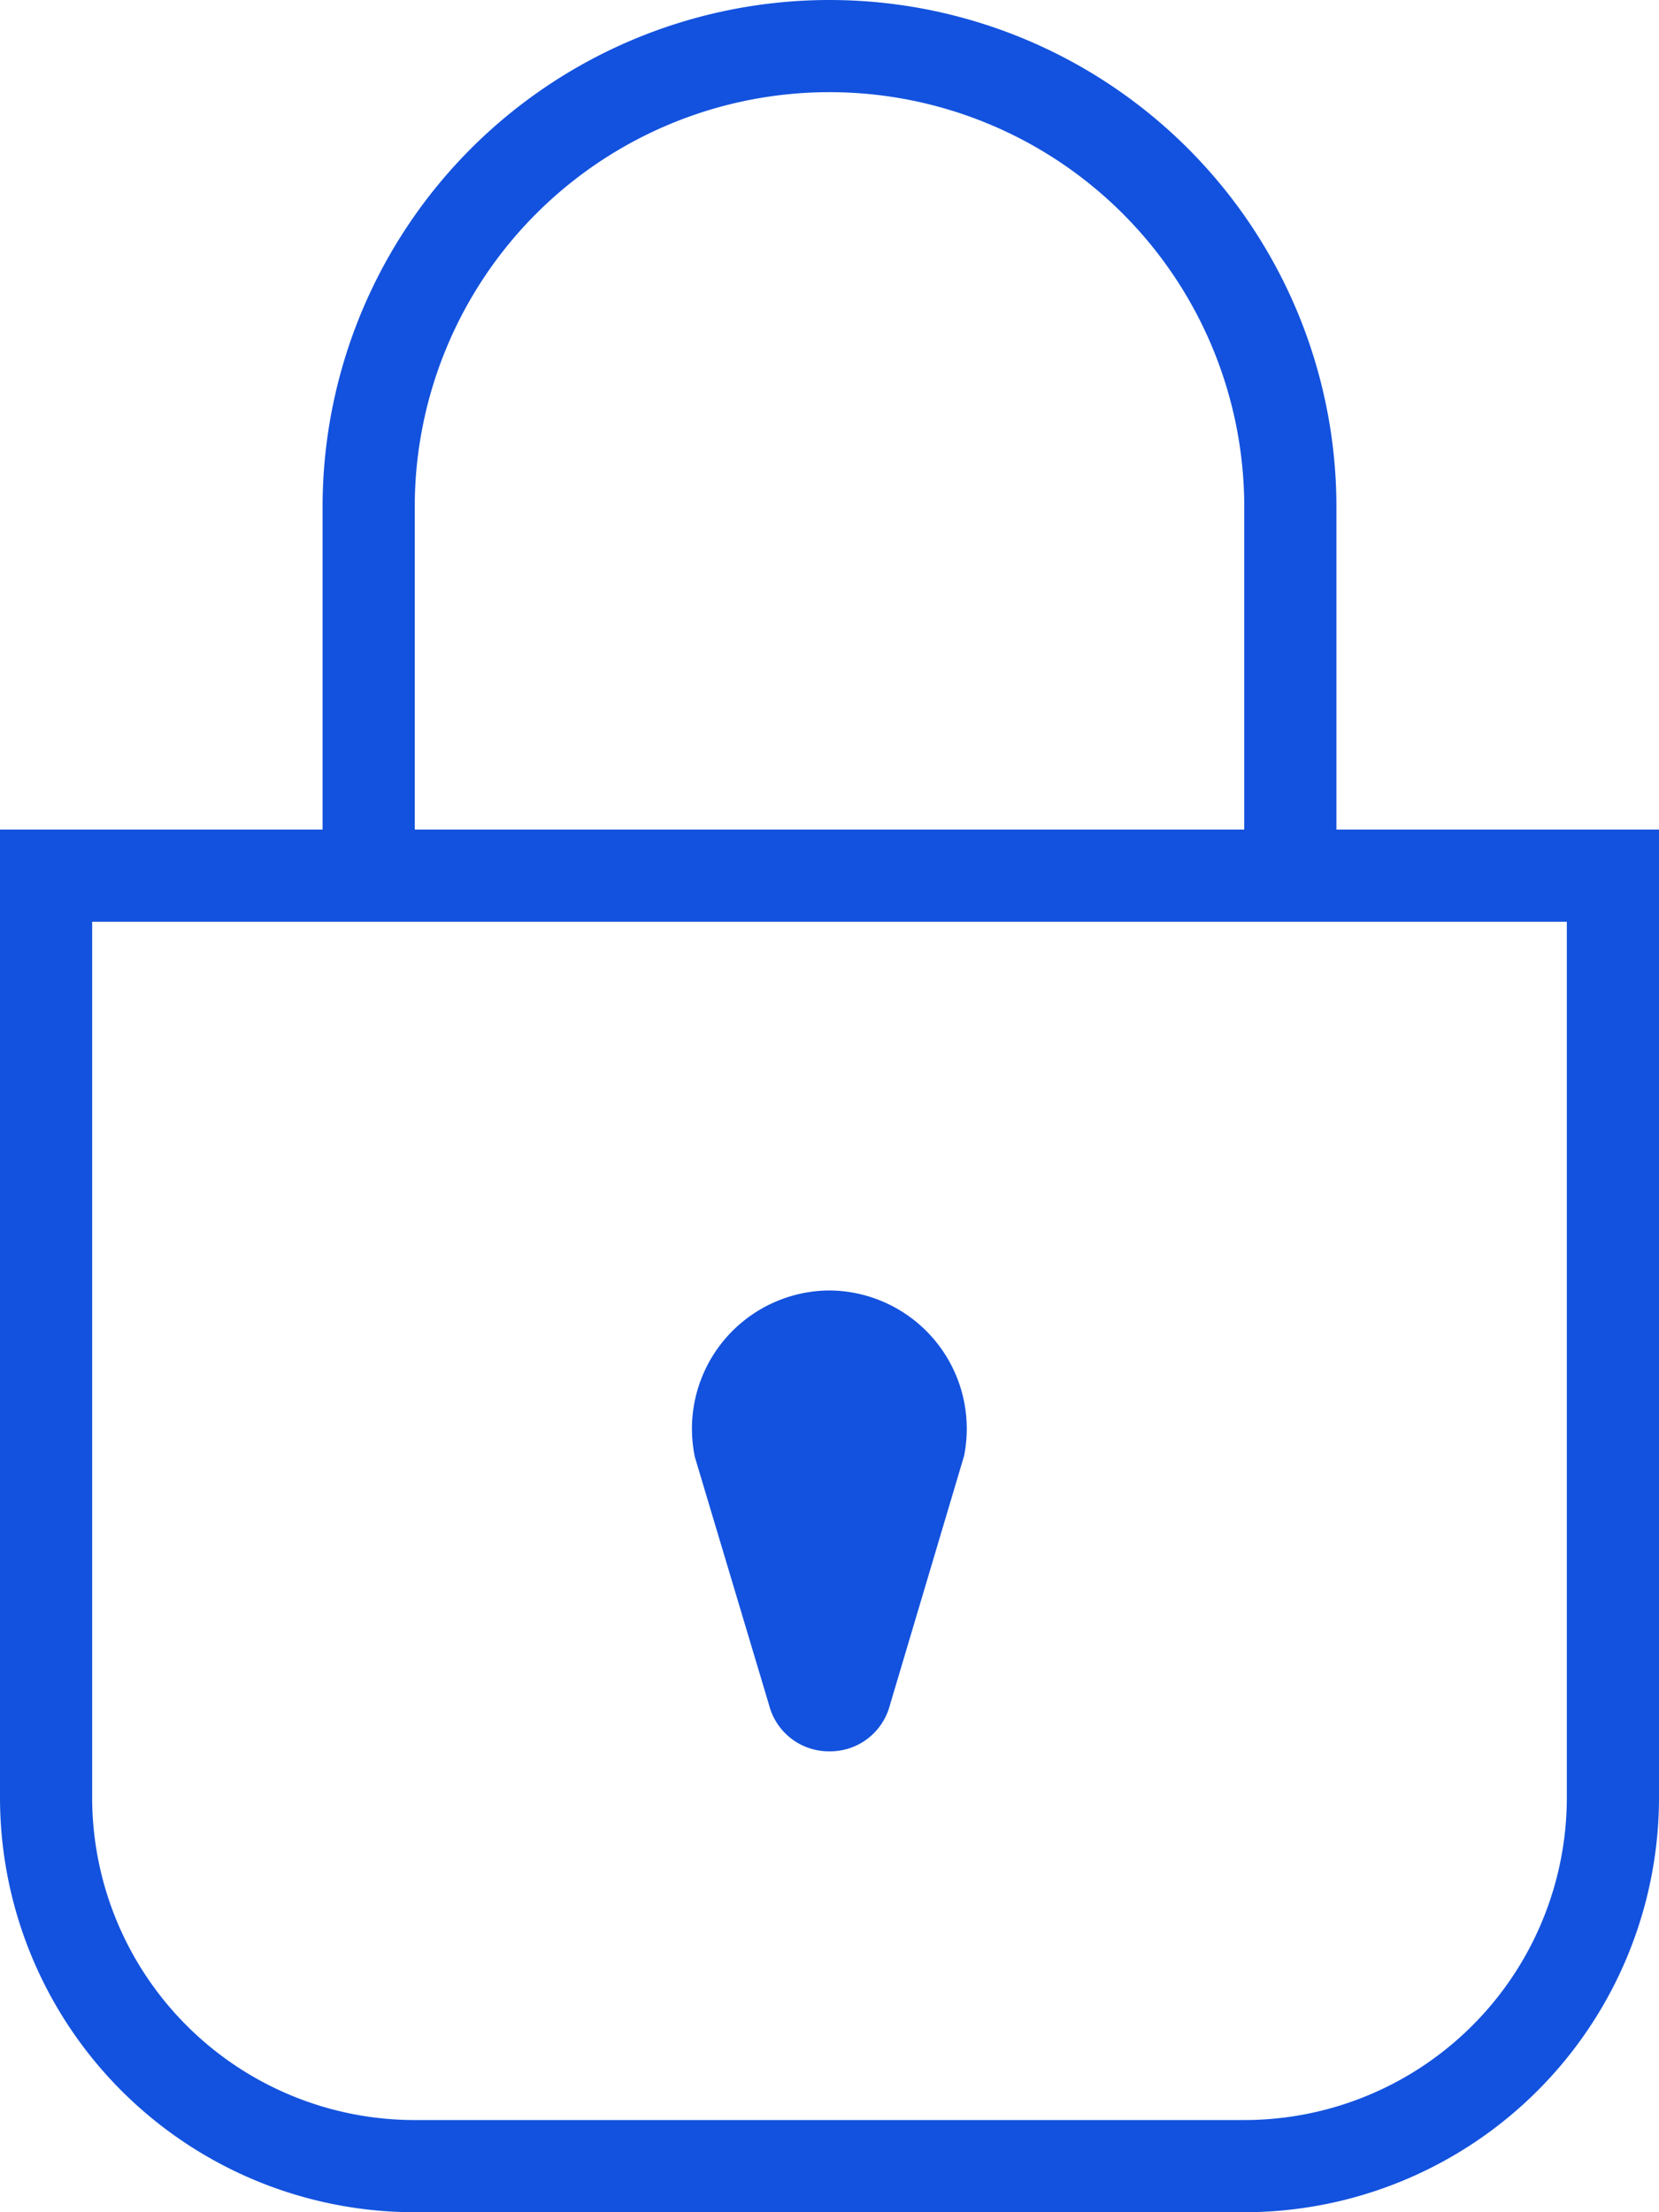
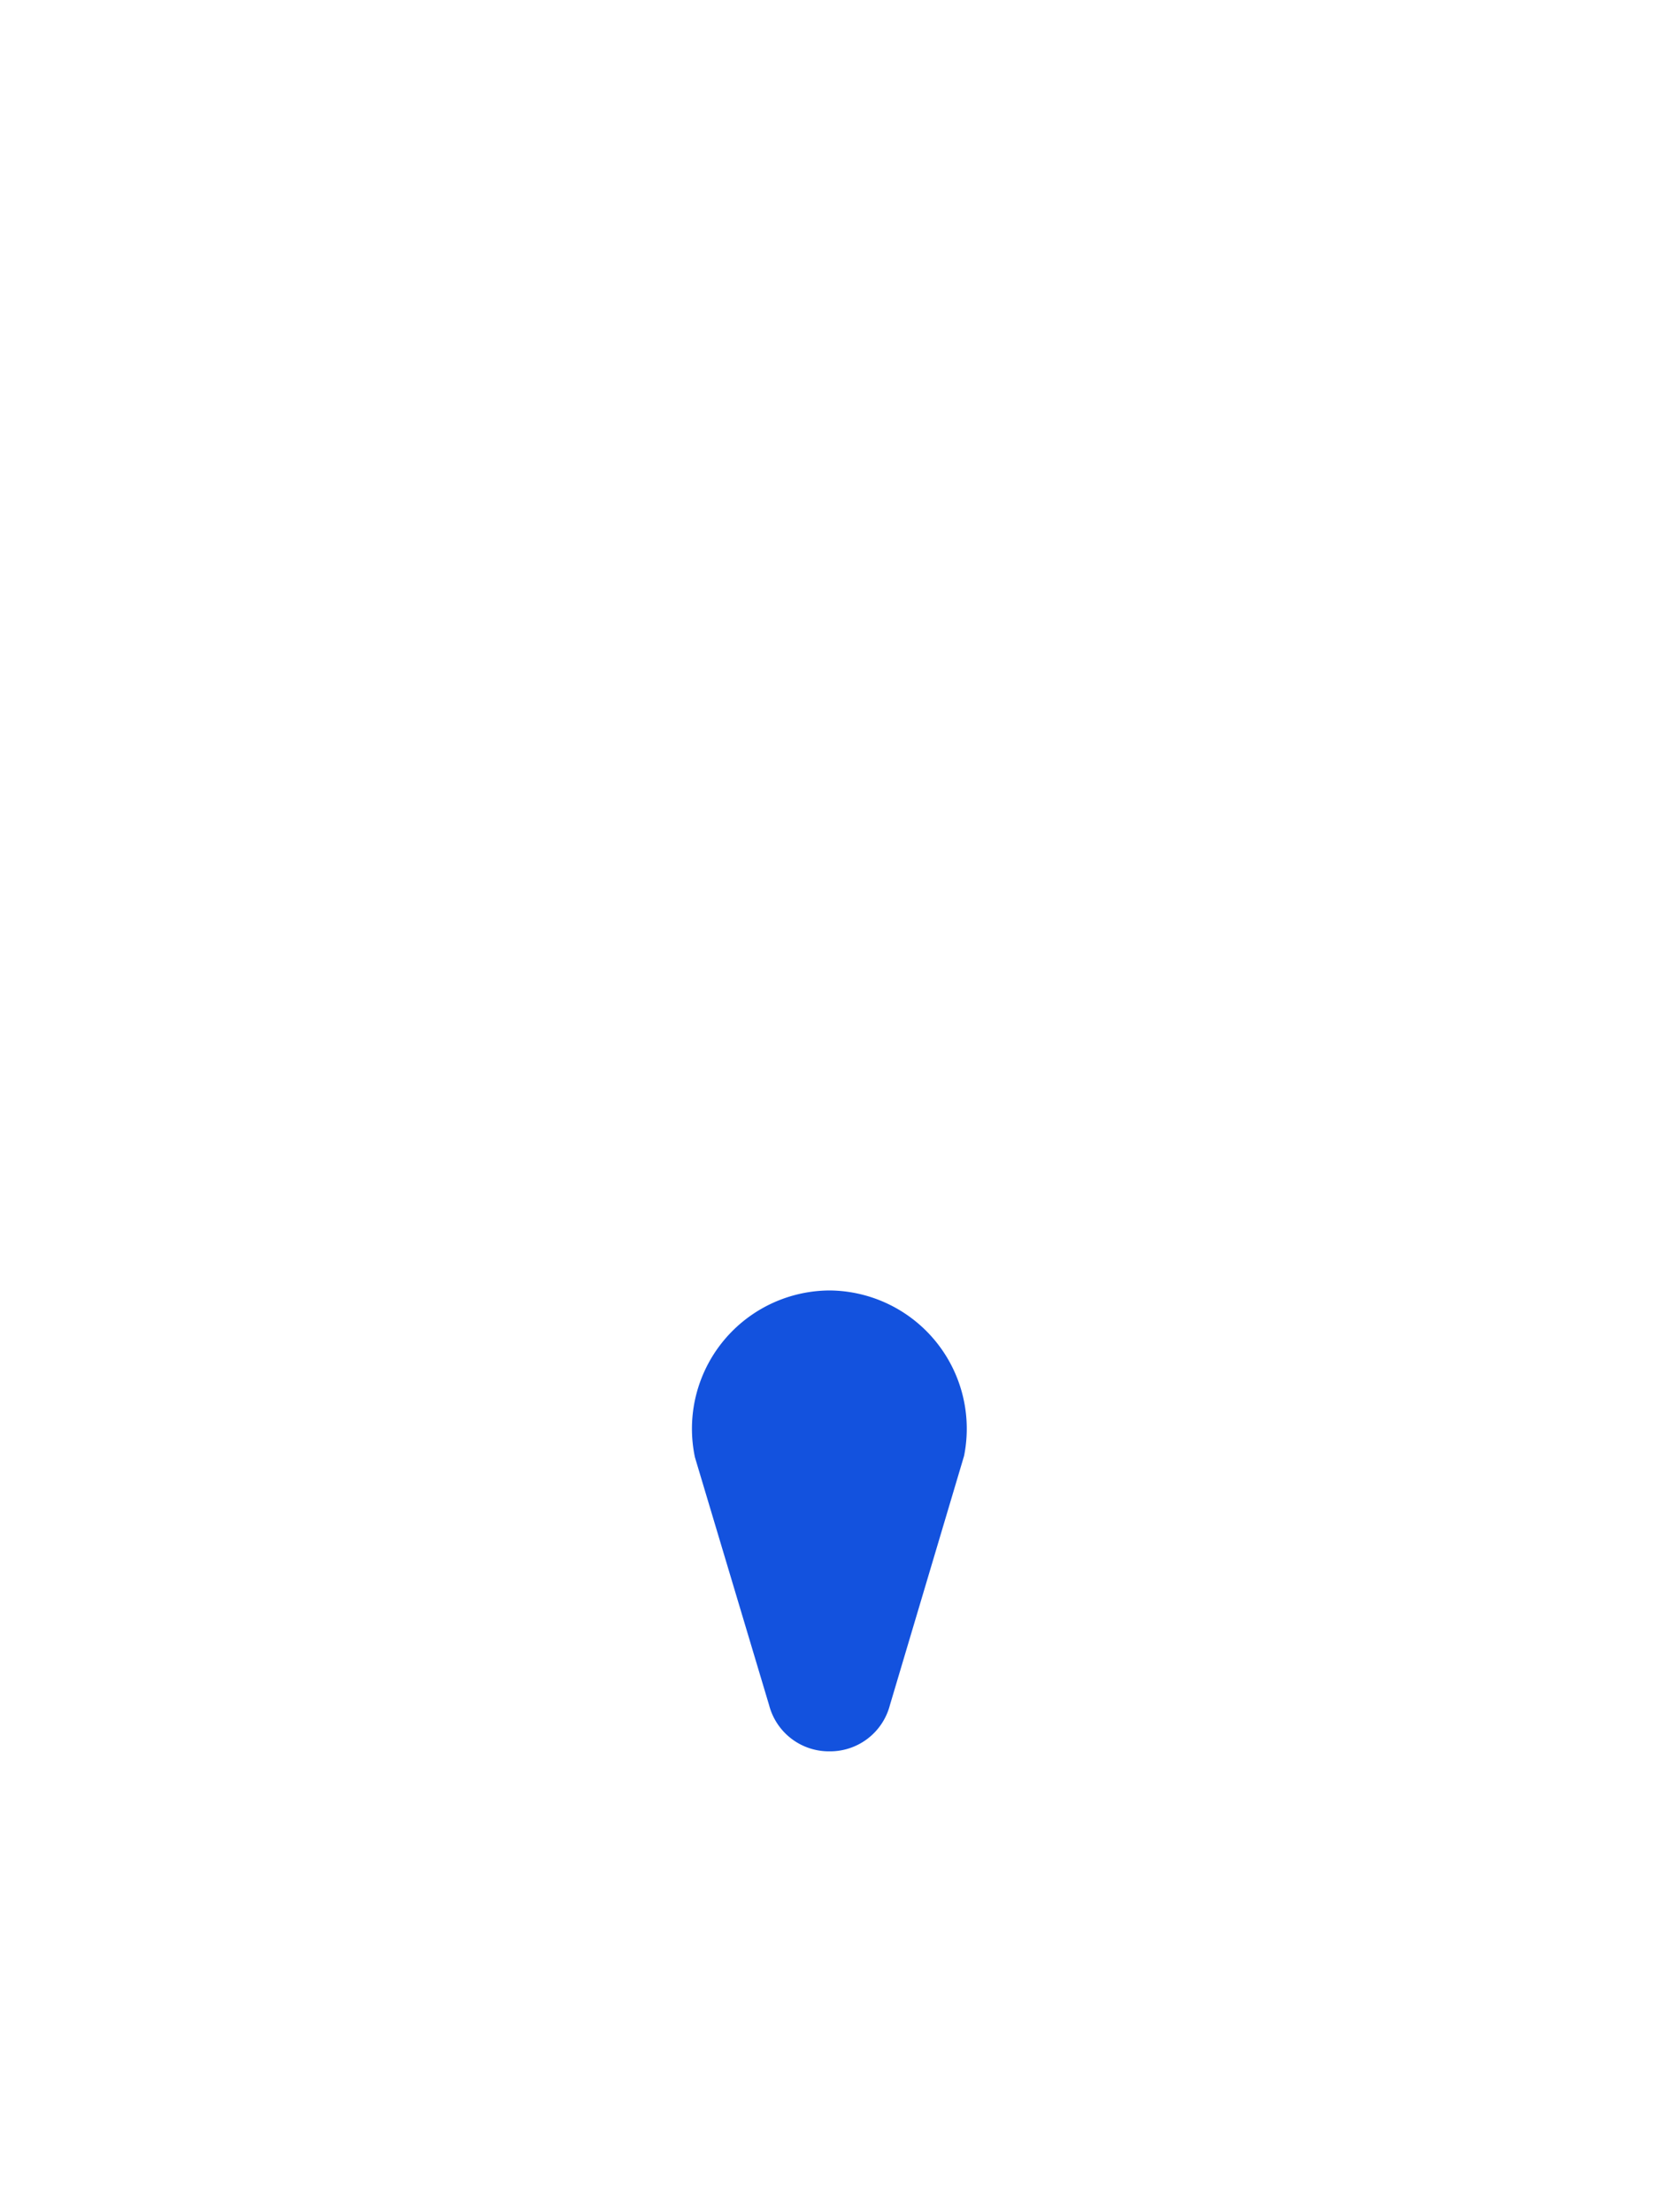
<svg xmlns="http://www.w3.org/2000/svg" width="36" height="48" viewBox="0 0 36 48">
  <g id="Lock" transform="translate(-6)">
-     <path id="Path_11924" data-name="Path 11924" d="M33,47H15a8,8,0,0,1-8-8V19H41V39A8,8,0,0,1,33,47Z" fill="none" stroke="#1352de" stroke-miterlimit="10" stroke-width="2" />
-     <path id="Path_11925" data-name="Path 11925" d="M14,19V11A10,10,0,0,1,24,1h0A10,10,0,0,1,34,11v8" fill="none" stroke="#1352de" stroke-miterlimit="10" stroke-width="2" />
-     <path id="Path_11926" data-name="Path 11926" d="M24,38h0a1.34,1.34,0,0,1-1.31-1l-1.61-5.38A3,3,0,0,1,24,28h0a3,3,0,0,1,2.92,3.59L25.31,37A1.34,1.34,0,0,1,24,38Z" fill="#1352de" />
+     <path id="Path_11926" data-name="Path 11926" d="M24,38h0a1.34,1.34,0,0,1-1.31-1l-1.61-5.38A3,3,0,0,1,24,28a3,3,0,0,1,2.92,3.59L25.31,37A1.34,1.34,0,0,1,24,38Z" fill="#1352de" />
  </g>
</svg>